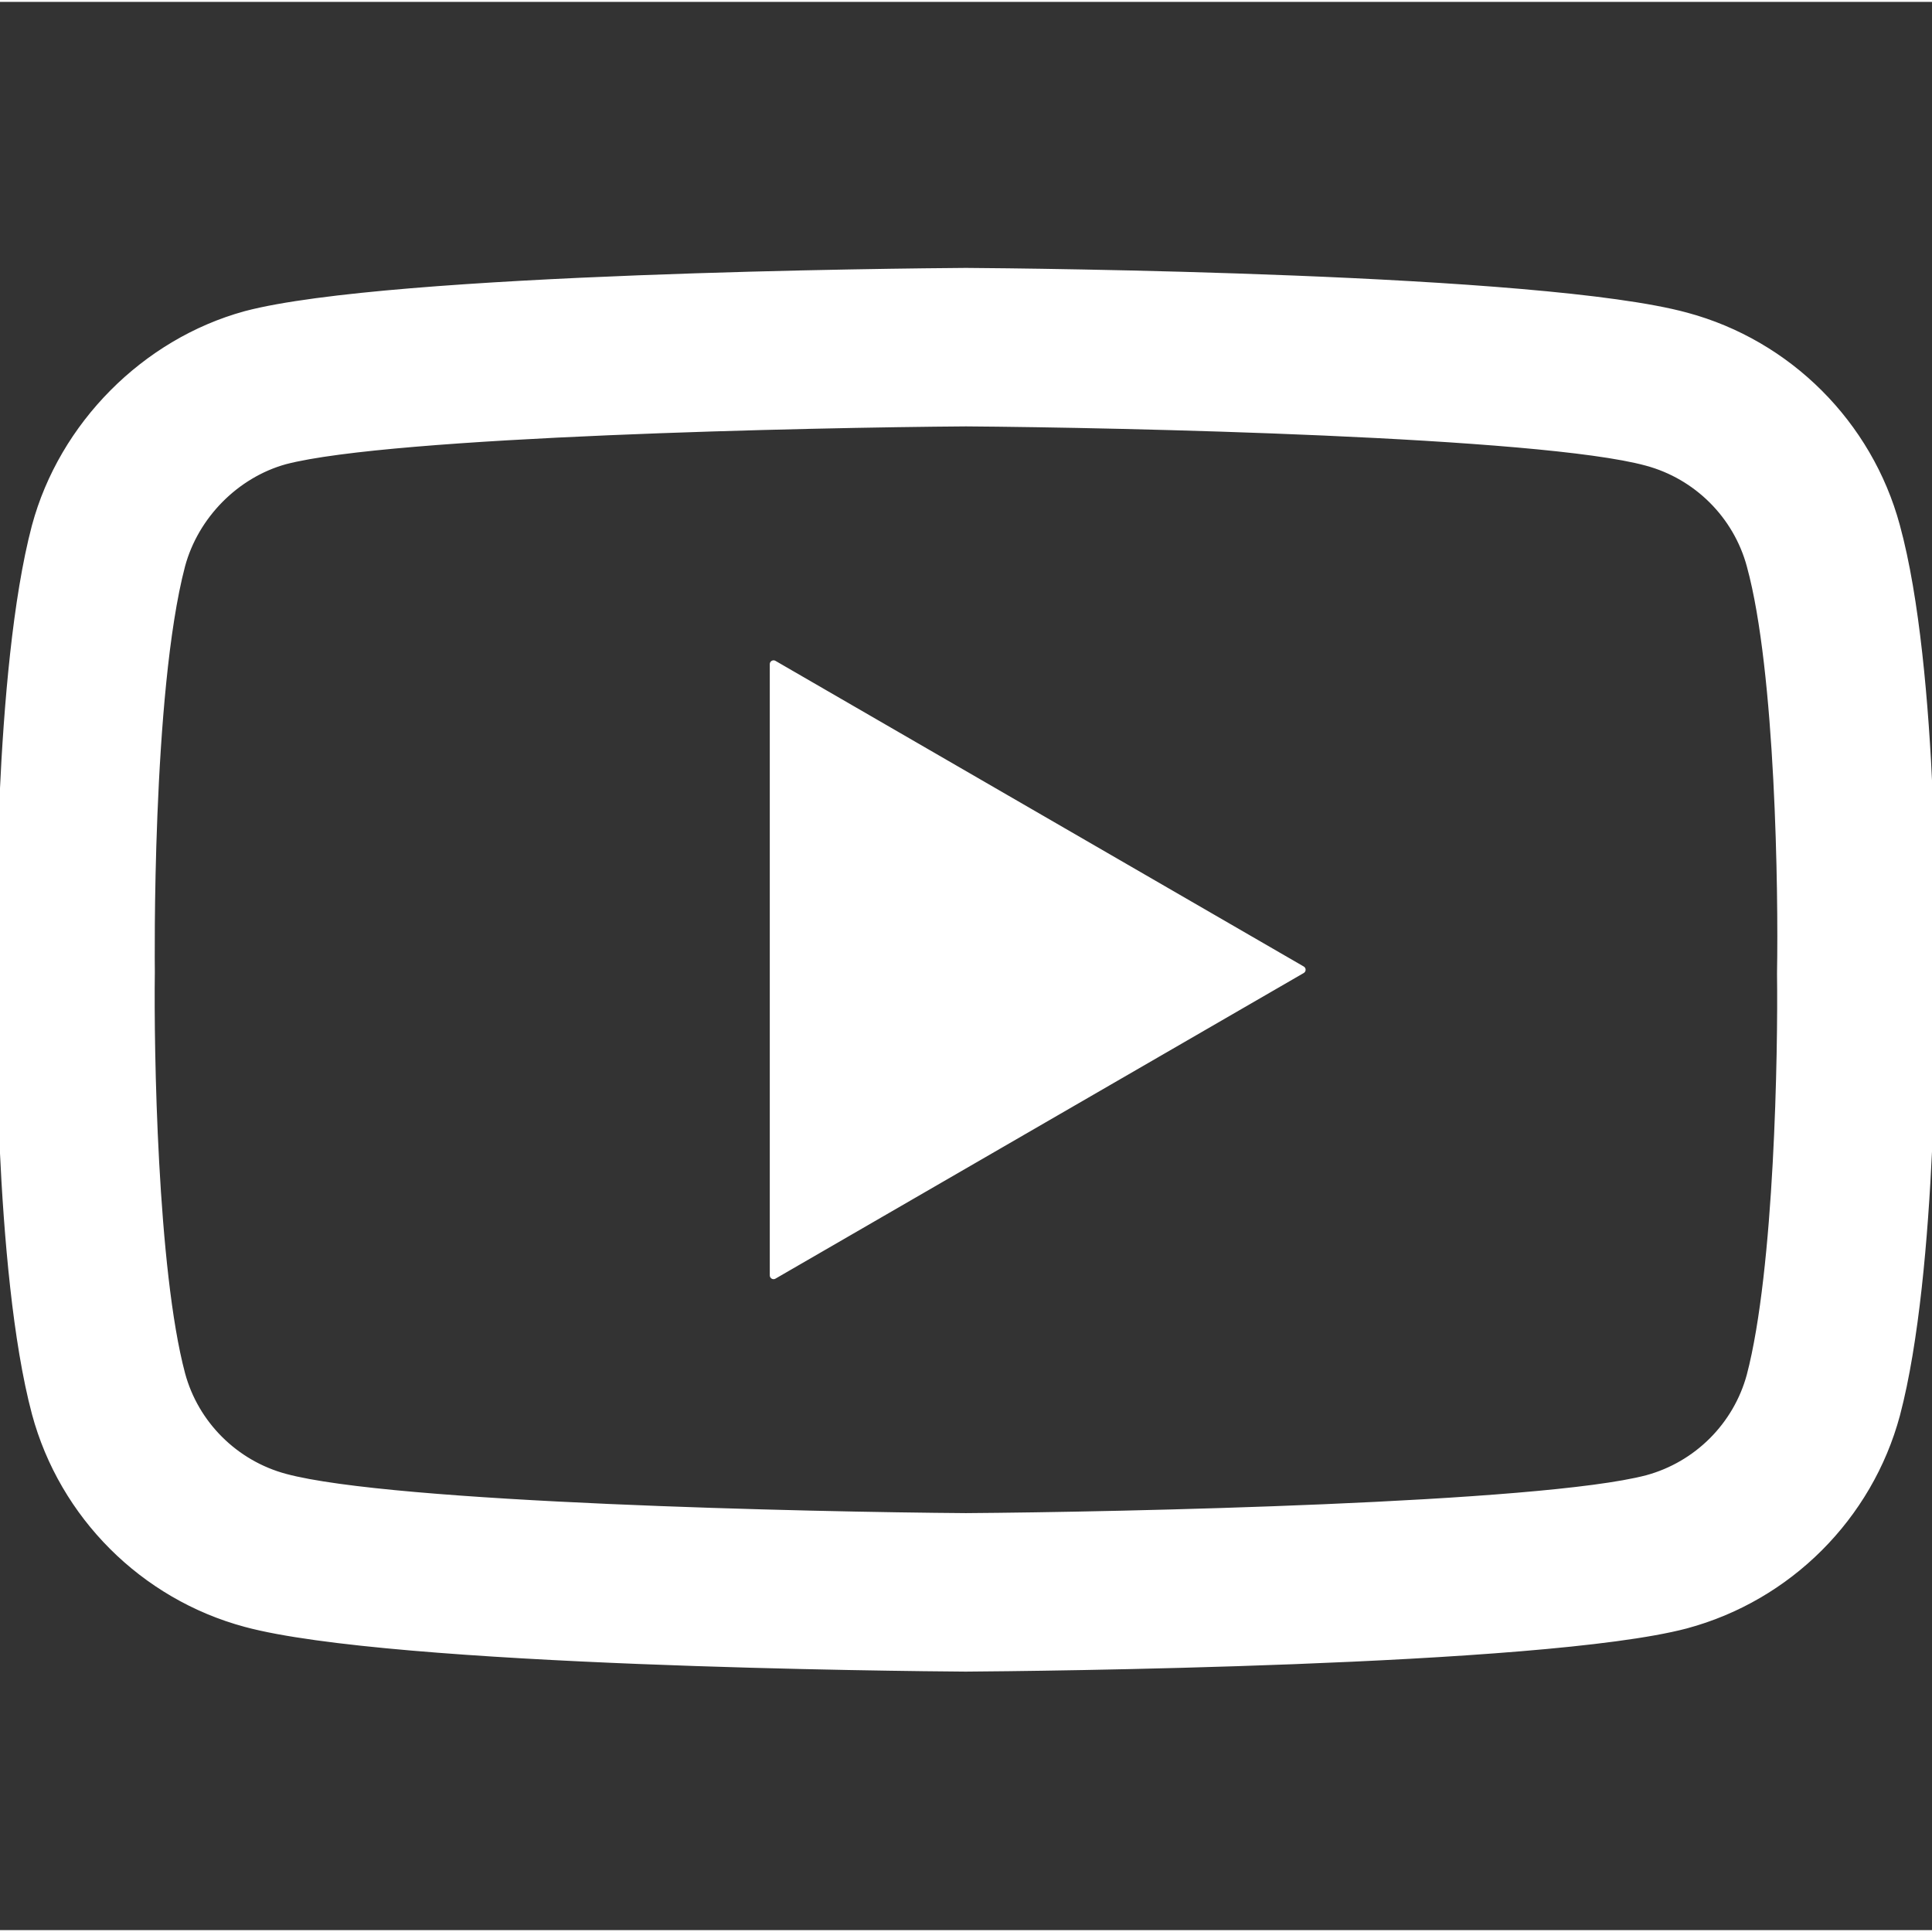
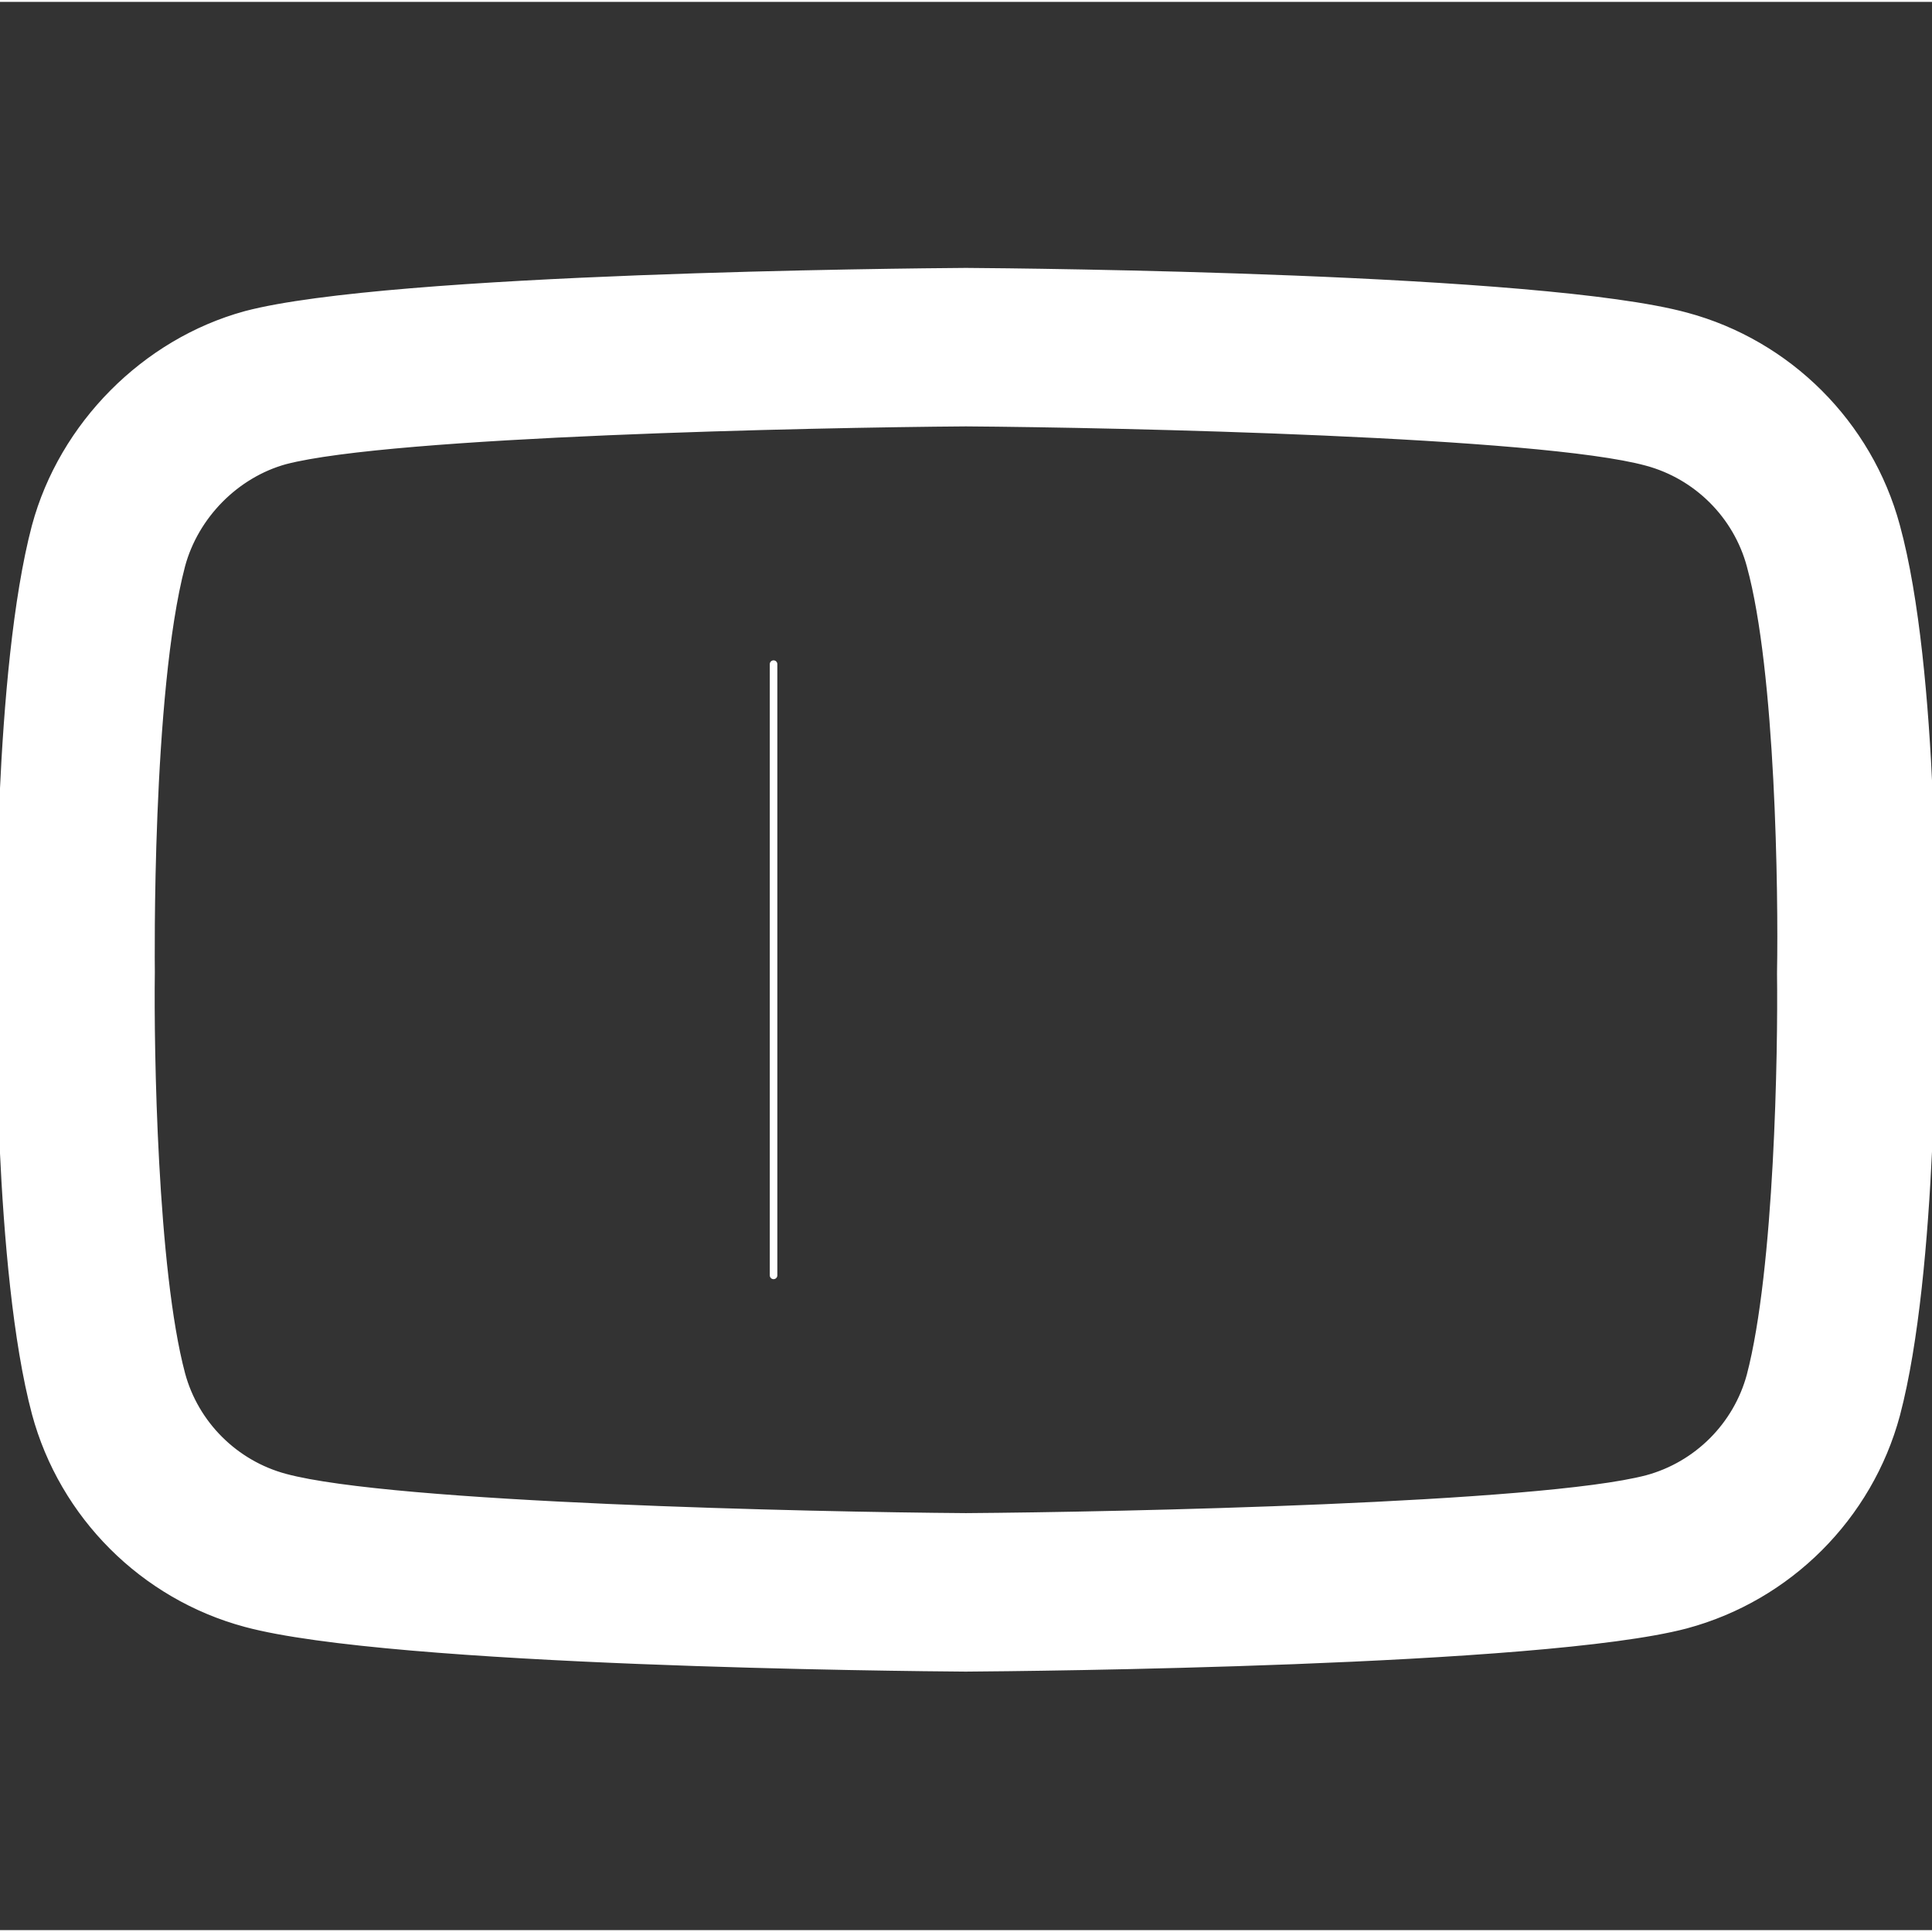
<svg xmlns="http://www.w3.org/2000/svg" height="511pt" viewBox="0 -71 511.999 511" width="511pt">
  <rect x="0" y="-71" width="511.999" height="511" fill="#333333" stroke="none" />
  <g style="fill:#FFF;stroke:#FFF;stroke-width:2;stroke-linecap:round;stroke-linejoin:round;stroke-miterlimit:10">
-     <path d="m255.98 370.492c-.043 0-.09 0-.137 0-15.449-.105-152.027-1.352-190.723-11.816-27.043-7.27-48.391-28.594-55.68-55.641-10.125-38.012-9.48-111.195-9.41-117.039-.066-5.816-.719-79.605 9.379-117.93.012-.035.02-.074.031-.109 7.207-26.738 29.035-48.723 55.613-56.012.066-.02.137-.035.203-.055 38.258-10.055 175.105-11.285 190.586-11.391h.277c15.488.105 152.43 1.352 190.77 11.832 26.973 7.25 48.305 28.547 55.613 55.559 10.504 38.352 9.531 112.301 9.426 118.543.074 6.148.688 78.676-9.379 116.879-.008.039-.02.074-.027.109-7.293 27.047-28.637 48.371-55.711 55.648-.035.012-.074.02-.109.031-38.254 10.051-175.105 11.281-190.582 11.391-.047 0-.094 0-.141 0zm-207.906-292.168c-8.891 33.828-8.051 106.676-8.043 107.41v.527c-.266 20.203.668 78.711 8.047 106.422 3.578 13.27 14.105 23.781 27.457 27.371 28.551 7.723 139.789 10.152 180.445 10.438 40.762-.285 152.164-2.648 180.504-10.062 13.309-3.602 23.801-14.078 27.402-27.363 7.387-28.117 8.312-86.34 8.043-106.414 0-.211 0-.422.004-.633.367-20.445-.355-79.637-8.012-107.57-.008-.027-.016-.055-.02-.082-3.594-13.328-14.125-23.84-27.477-27.43-28.273-7.73-139.691-10.152-180.445-10.438-40.734.285-152.027 2.645-180.453 10.051-13.098 3.633-23.863 14.52-27.453 27.773zm435.137 219.895h.012zm-278.211-31.727v-161.996l140 81zm0 0" />
+     <path d="m255.98 370.492c-.043 0-.09 0-.137 0-15.449-.105-152.027-1.352-190.723-11.816-27.043-7.27-48.391-28.594-55.68-55.641-10.125-38.012-9.48-111.195-9.41-117.039-.066-5.816-.719-79.605 9.379-117.93.012-.035.02-.074.031-.109 7.207-26.738 29.035-48.723 55.613-56.012.066-.02.137-.035.203-.055 38.258-10.055 175.105-11.285 190.586-11.391h.277c15.488.105 152.43 1.352 190.77 11.832 26.973 7.25 48.305 28.547 55.613 55.559 10.504 38.352 9.531 112.301 9.426 118.543.074 6.148.688 78.676-9.379 116.879-.008.039-.02.074-.027.109-7.293 27.047-28.637 48.371-55.711 55.648-.035.012-.074.02-.109.031-38.254 10.051-175.105 11.281-190.582 11.391-.047 0-.094 0-.141 0zm-207.906-292.168c-8.891 33.828-8.051 106.676-8.043 107.41v.527c-.266 20.203.668 78.711 8.047 106.422 3.578 13.27 14.105 23.781 27.457 27.371 28.551 7.723 139.789 10.152 180.445 10.438 40.762-.285 152.164-2.648 180.504-10.062 13.309-3.602 23.801-14.078 27.402-27.363 7.387-28.117 8.312-86.34 8.043-106.414 0-.211 0-.422.004-.633.367-20.445-.355-79.637-8.012-107.57-.008-.027-.016-.055-.02-.082-3.594-13.328-14.125-23.84-27.477-27.43-28.273-7.73-139.691-10.152-180.445-10.438-40.734.285-152.027 2.645-180.453 10.051-13.098 3.633-23.863 14.52-27.453 27.773zm435.137 219.895h.012zm-278.211-31.727v-161.996zm0 0" />
  </g>
</svg>